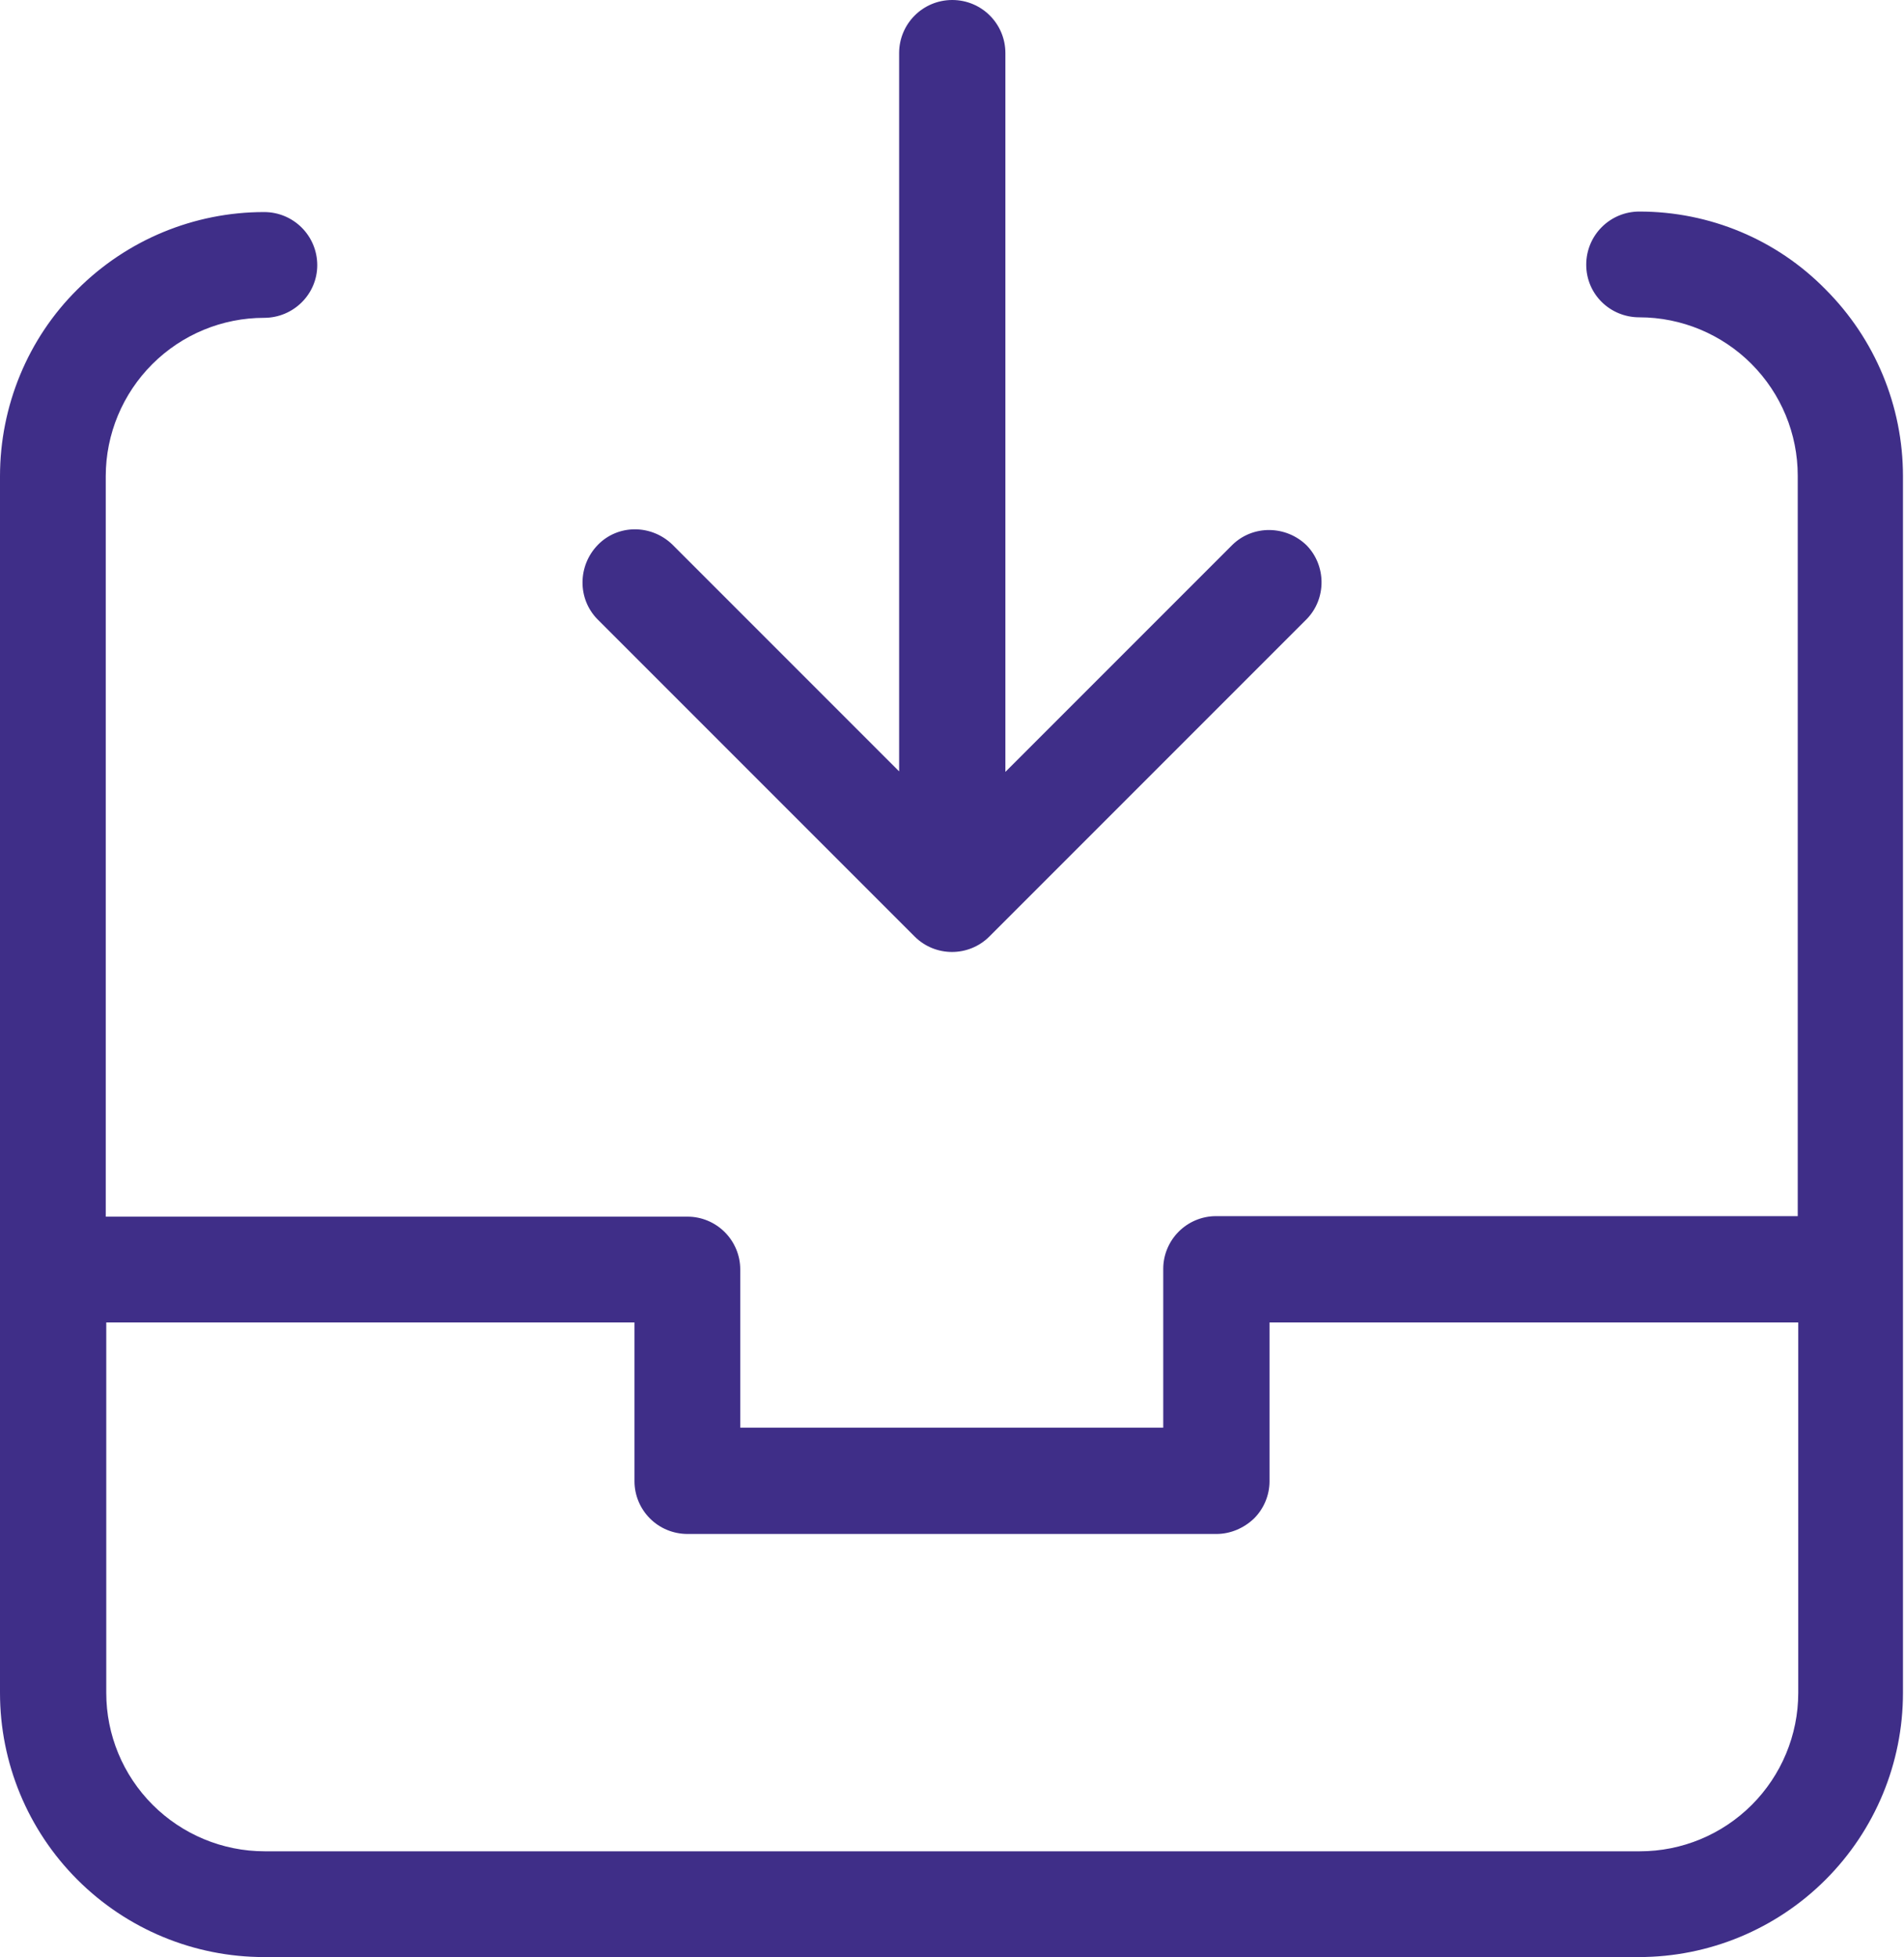
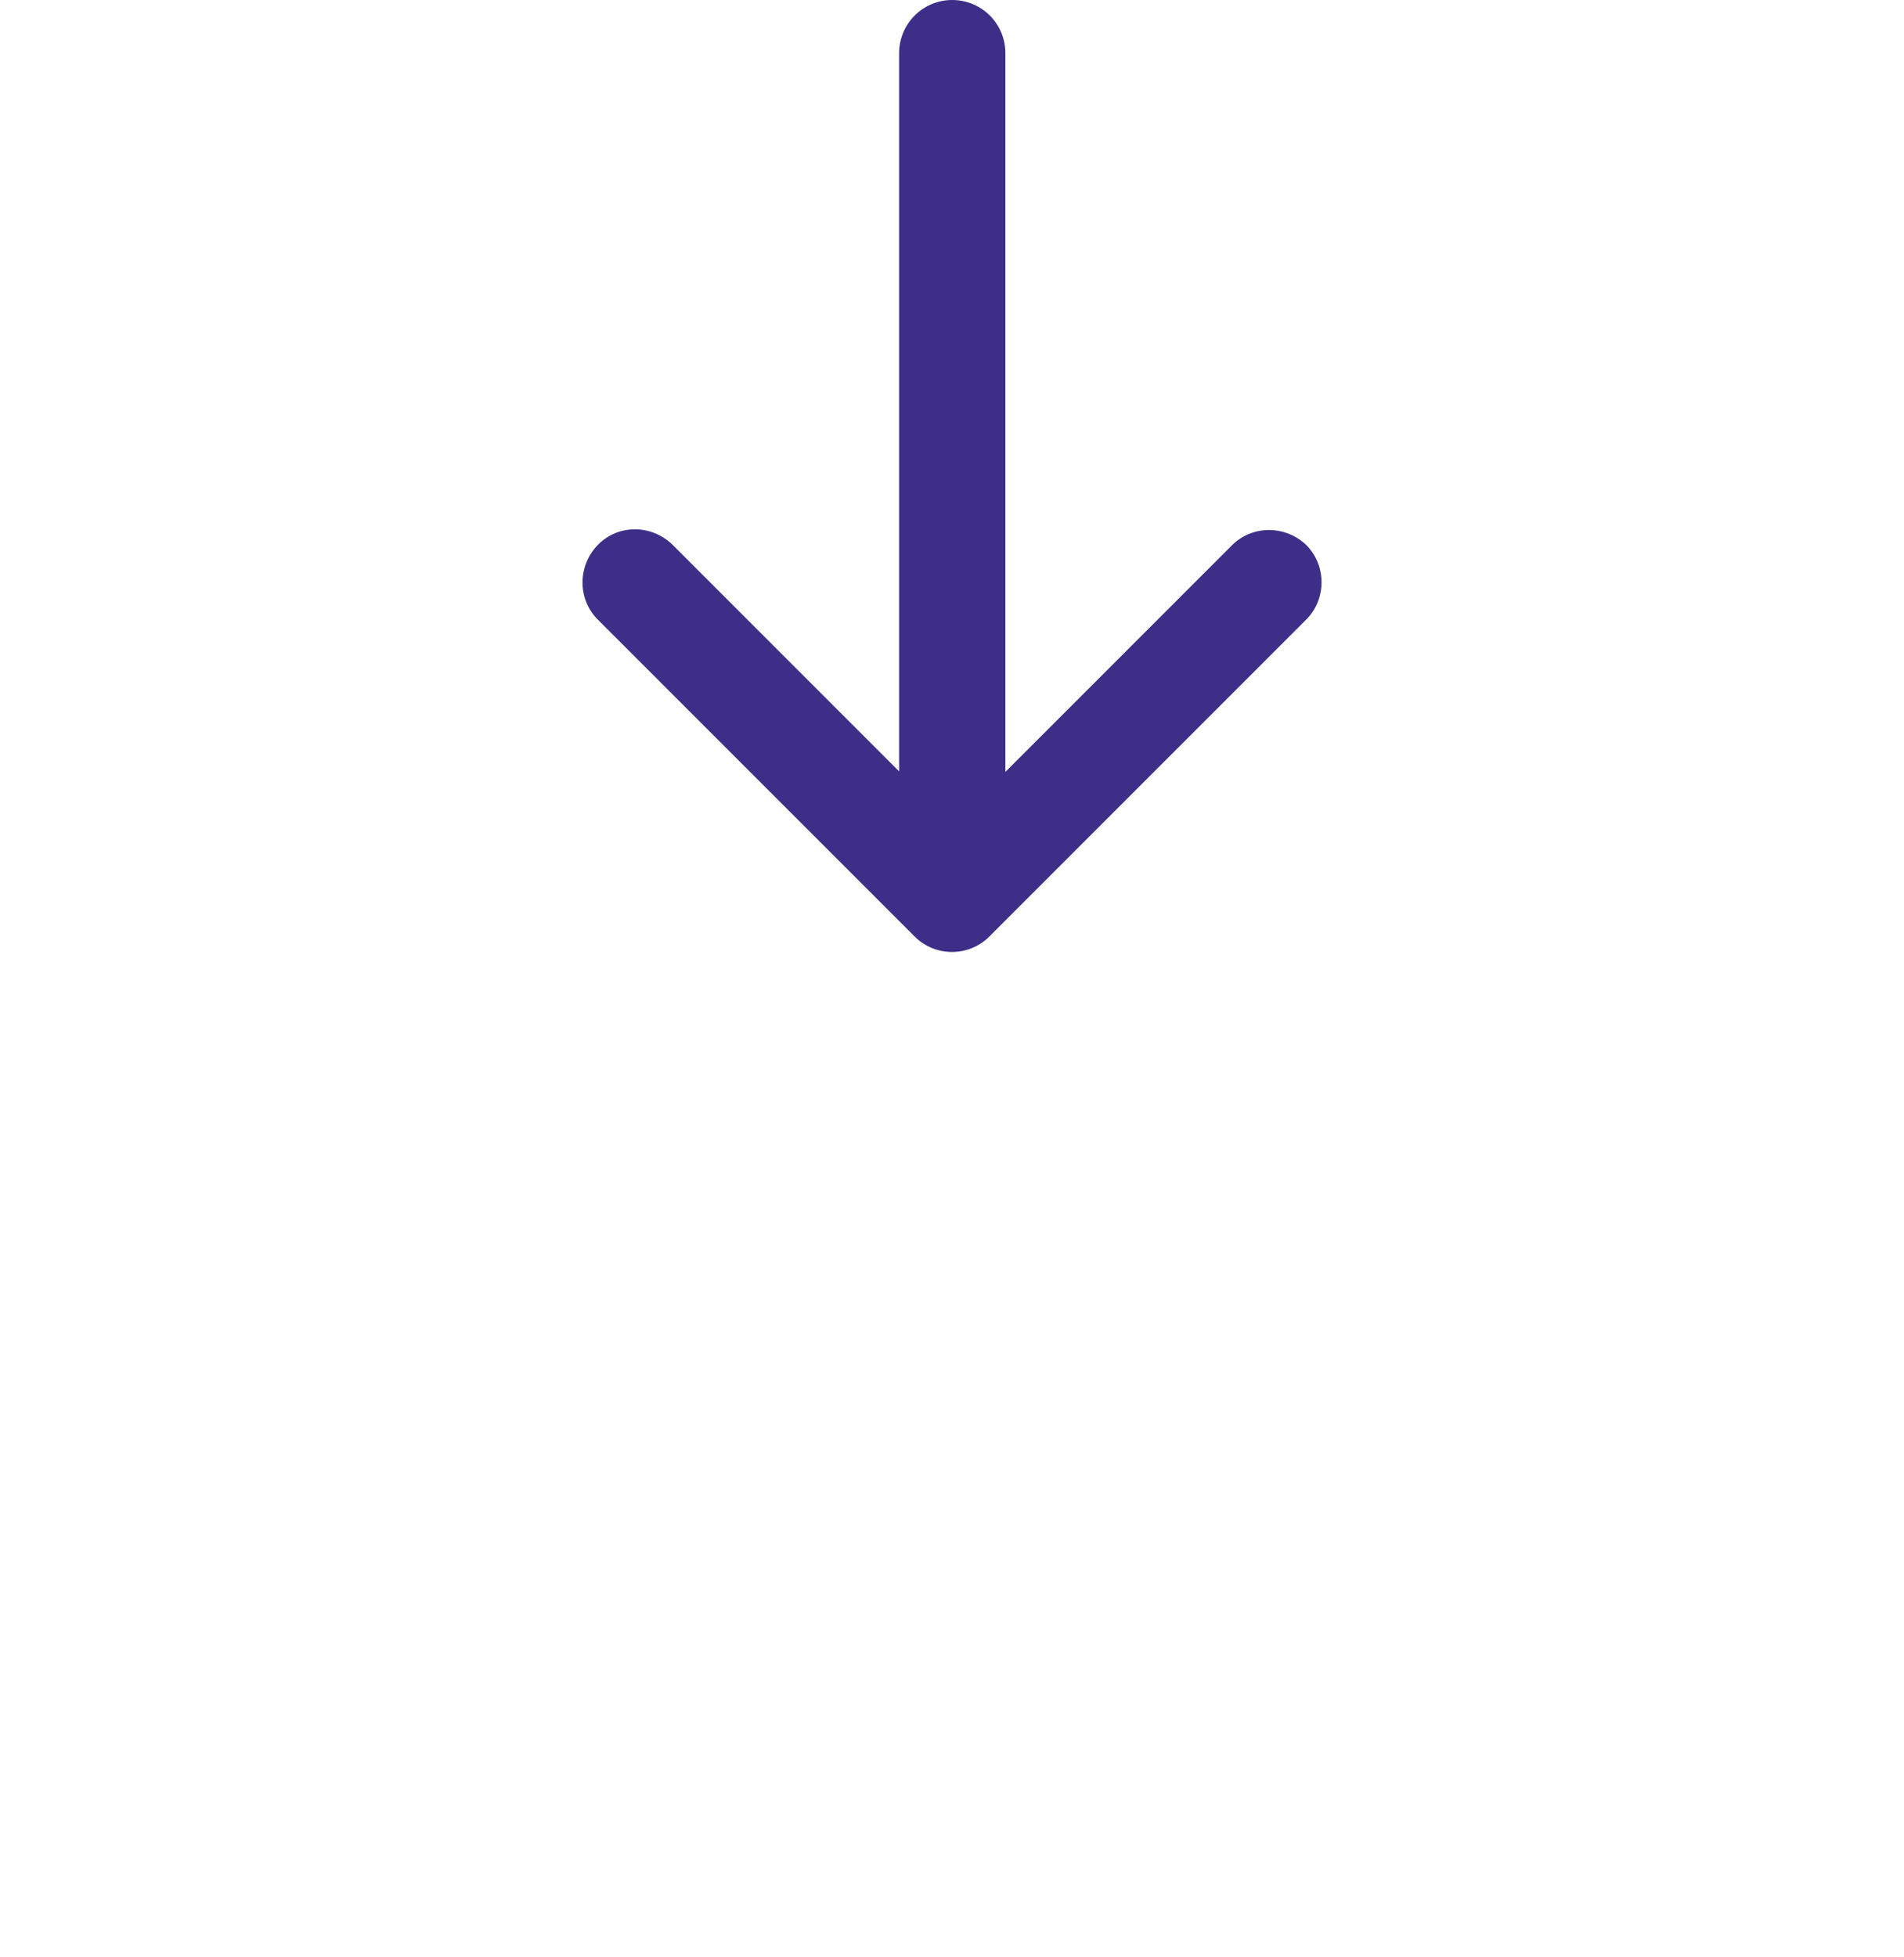
<svg xmlns="http://www.w3.org/2000/svg" version="1.1" id="Layer_1" x="0px" y="0px" width="36.91px" height="37.93px" viewBox="0 0 36.91 37.93" style="enable-background:new 0 0 36.91 37.93;" xml:space="preserve">
  <style type="text/css">
	.st0{fill:#3F2E88;}
</style>
  <g>
    <path class="st0" d="M25.33,12l-6.15,6.15c-0.4,0.4-1.05,0.4-1.45,0L11.58,12c-0.39-0.4-0.38-1.04,0.01-1.44s1.03-0.4,1.44-0.01   l4.4,4.4V1.03c0-0.57,0.46-1.03,1.03-1.03c0.57,0,1.03,0.46,1.03,1.03v13.93l4.4-4.4h0c0.4-0.39,1.04-0.38,1.44,0.01   C25.71,10.96,25.72,11.6,25.33,12L25.33,12z" />
-     <path class="st0" d="M31.78,4.1c-0.57,0-1.03,0.46-1.03,1.03c0,0.57,0.46,1.02,1.03,1.02c0.82,0,1.6,0.33,2.17,0.9   c0.58,0.58,0.9,1.36,0.9,2.17v14.35l-11.28,0c-0.27,0-0.53,0.11-0.72,0.3c-0.19,0.19-0.3,0.45-0.3,0.72v3.08h-8.2V24.6   c0-0.27-0.11-0.53-0.3-0.72c-0.19-0.19-0.45-0.3-0.72-0.3H2.05V9.23c0-0.82,0.33-1.6,0.9-2.17c0.58-0.58,1.36-0.9,2.17-0.9   c0.57,0,1.03-0.46,1.03-1.02c0-0.57-0.46-1.03-1.03-1.03c-1.36,0-2.66,0.54-3.62,1.5C0.54,6.56,0,7.87,0,9.23v23.58   c0,1.36,0.54,2.66,1.5,3.62c0.96,0.96,2.26,1.5,3.62,1.5h26.65c1.36,0,2.66-0.54,3.62-1.5c0.96-0.96,1.5-2.26,1.5-3.62V9.23   c0-1.36-0.54-2.66-1.5-3.62C34.44,4.64,33.14,4.1,31.78,4.1L31.78,4.1z M34.86,32.81c0,0.82-0.33,1.6-0.9,2.17   c-0.58,0.58-1.36,0.9-2.17,0.9H5.13c-0.82,0-1.6-0.33-2.17-0.9c-0.58-0.58-0.9-1.36-0.9-2.17v-7.18H12.3v3.08   c0,0.27,0.11,0.53,0.3,0.72c0.19,0.19,0.45,0.3,0.73,0.3h10.25h0c0.27,0,0.53-0.11,0.73-0.3c0.19-0.19,0.3-0.45,0.3-0.72v-3.08   h10.25L34.86,32.81z" />
  </g>
</svg>